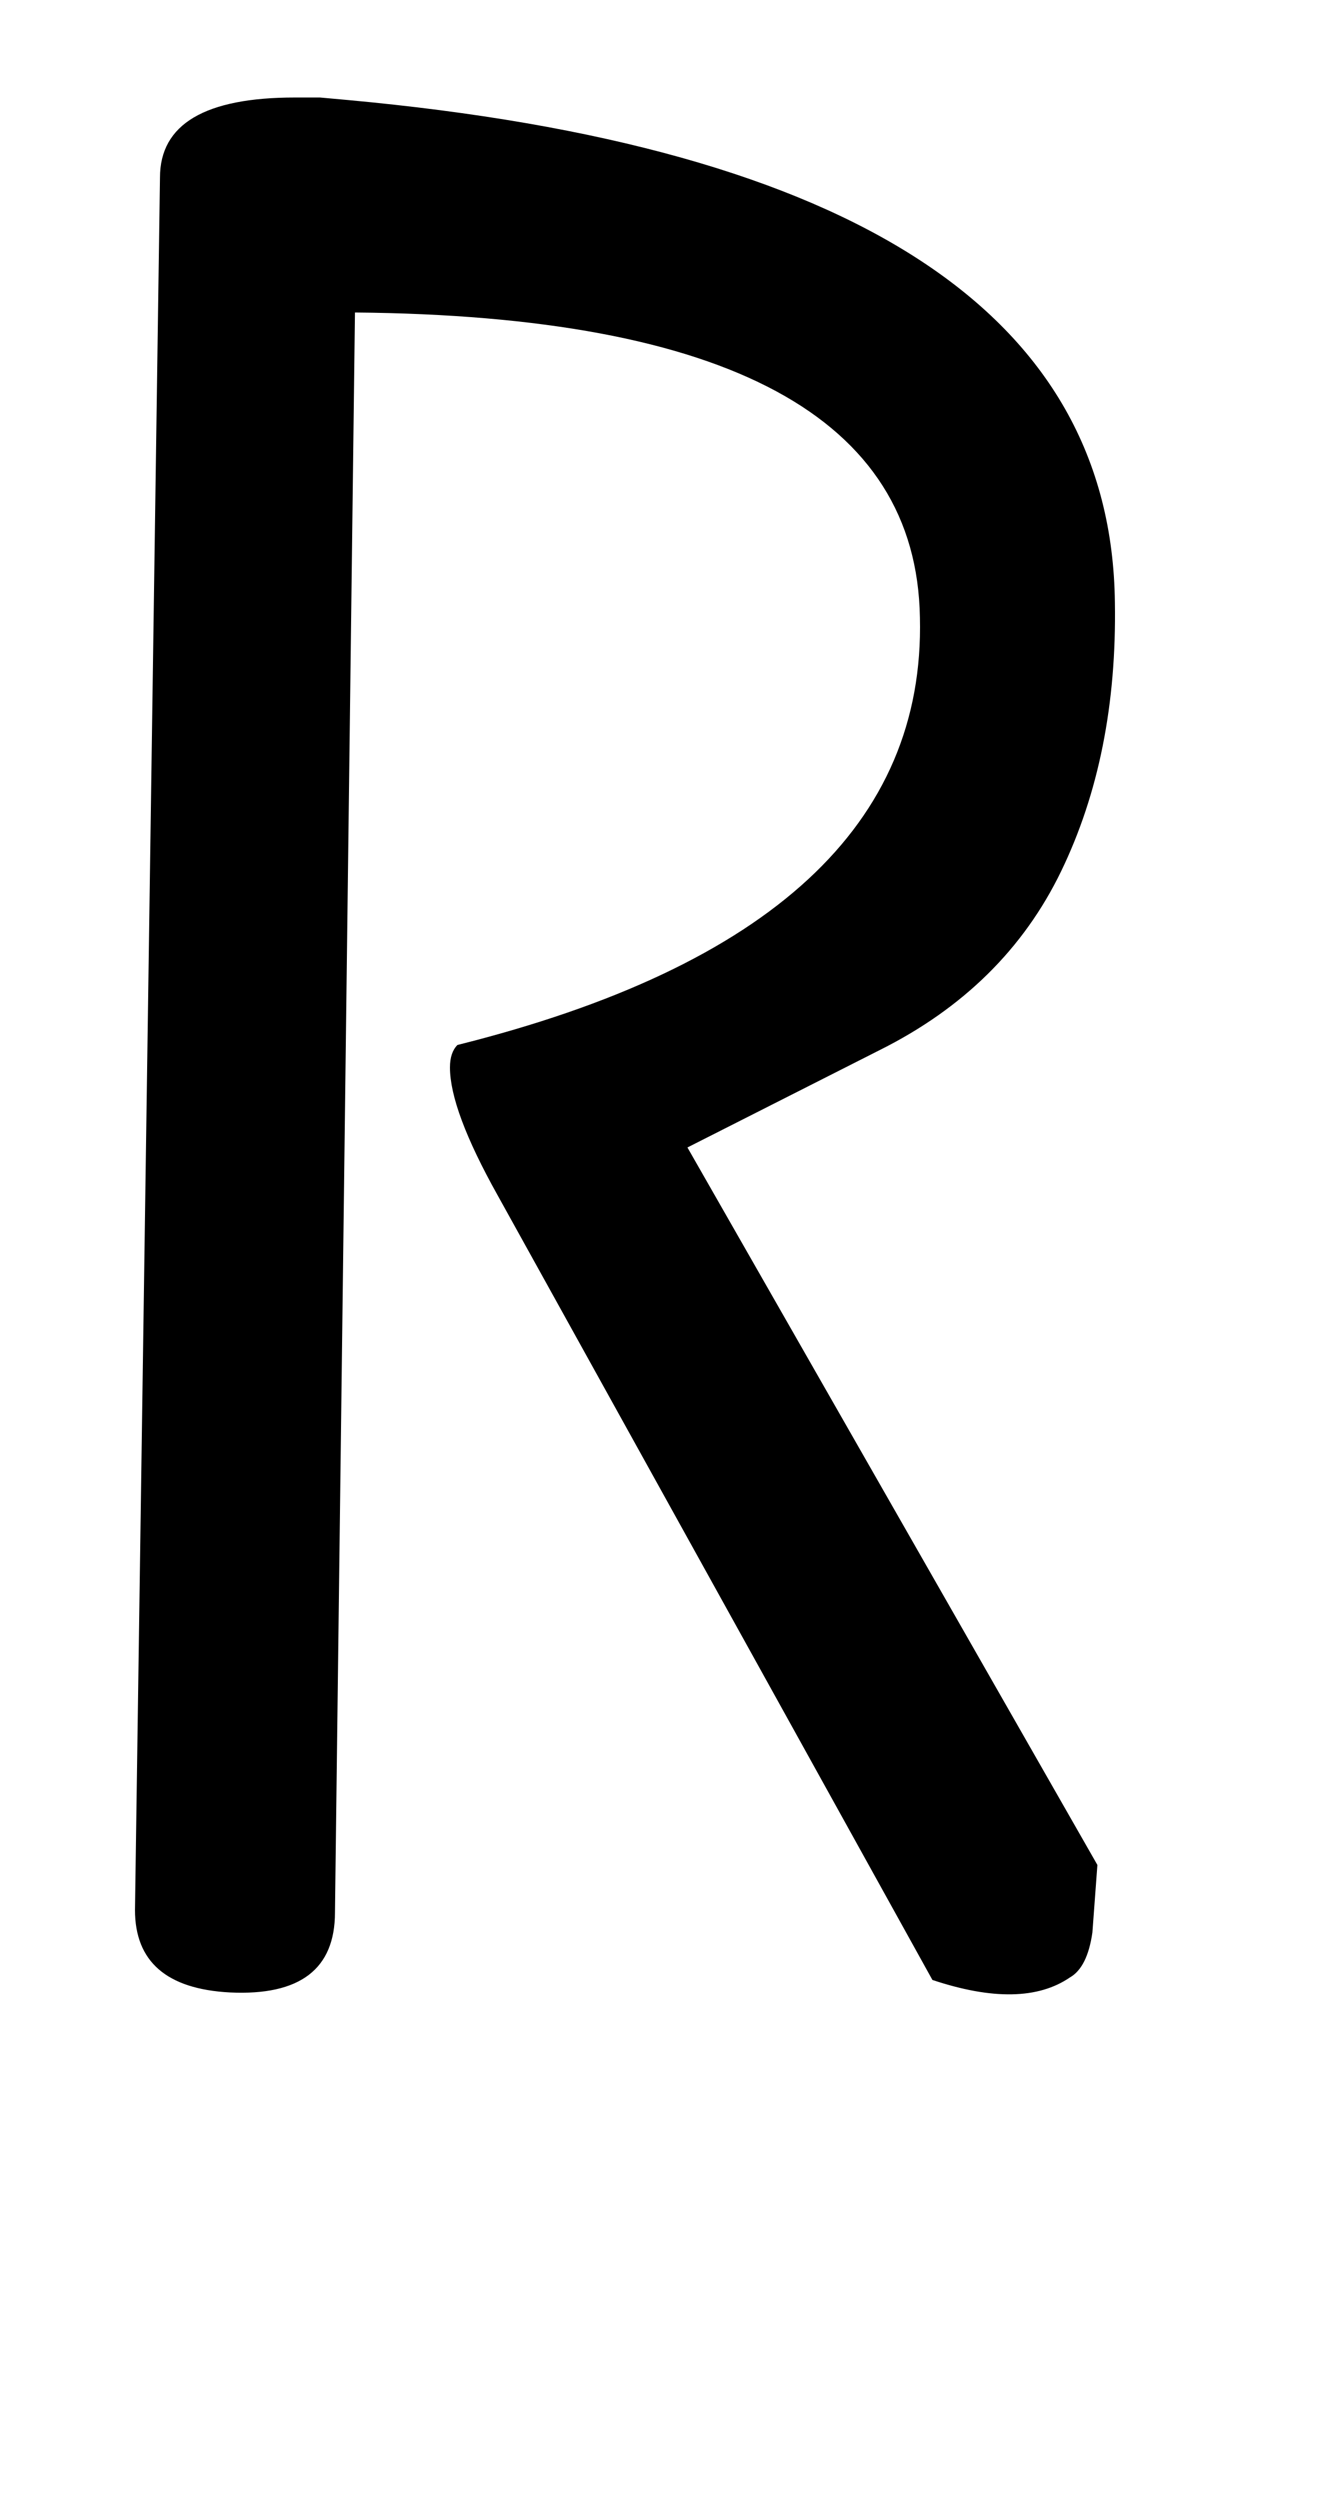
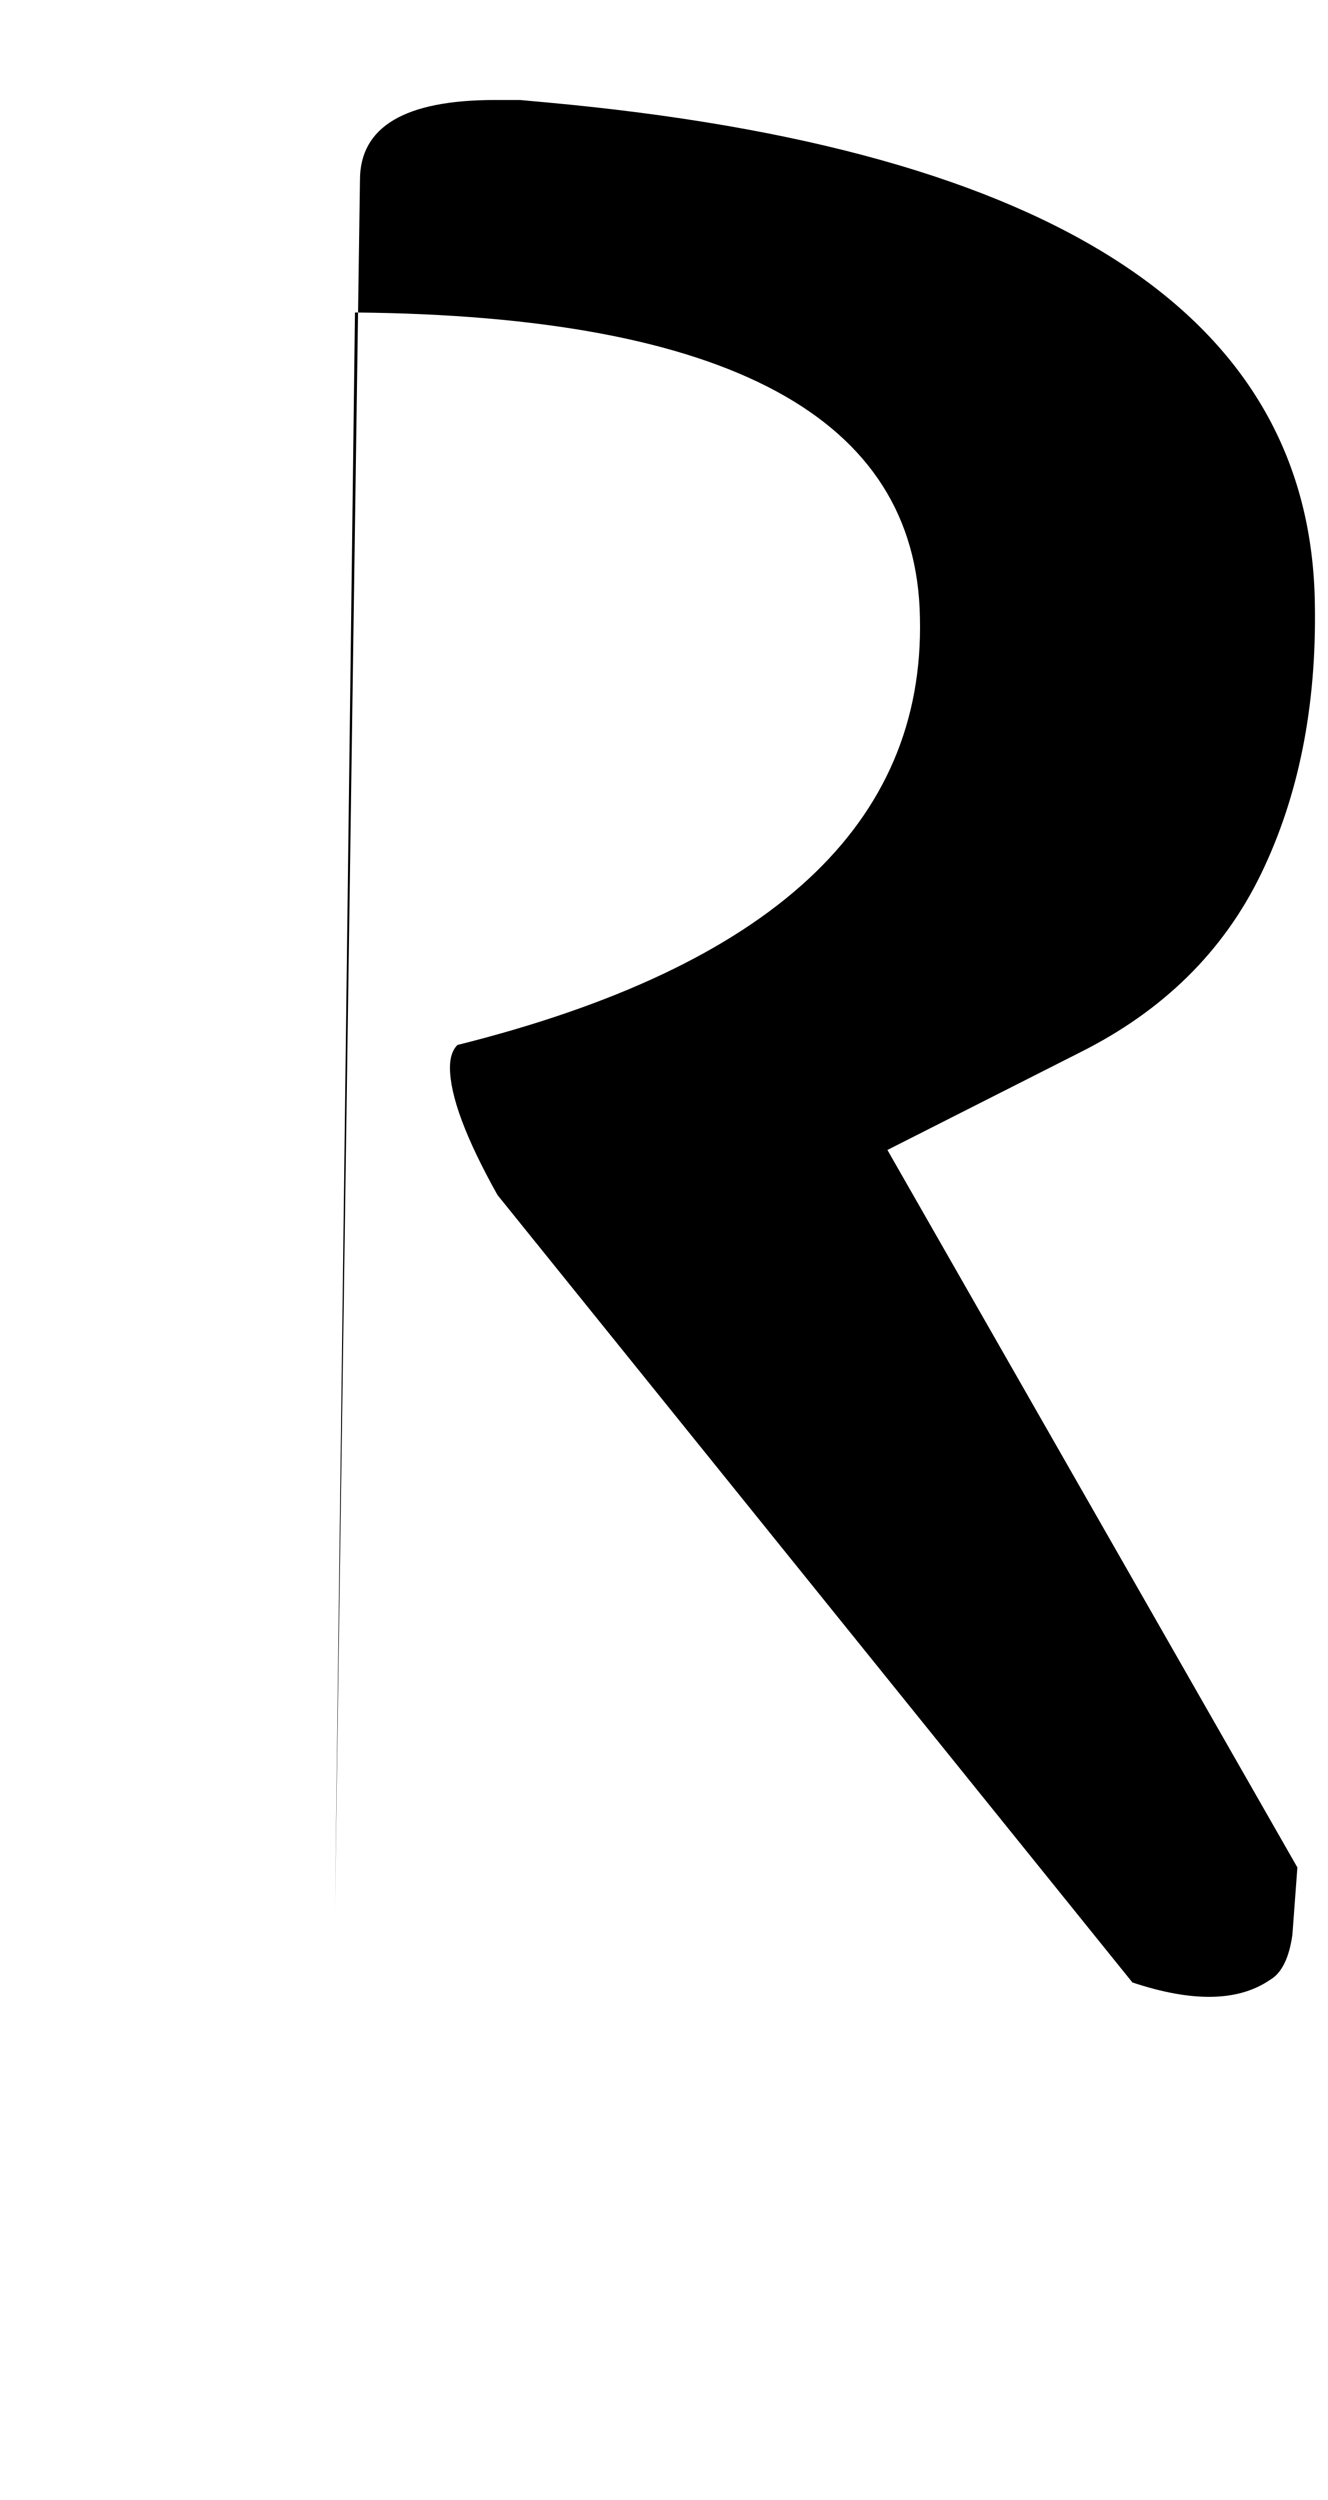
<svg xmlns="http://www.w3.org/2000/svg" version="1.1" width="17" height="32" viewBox="0 0 17 32">
  <title>breve</title>
-   <path d="M6.368 15.296q-0.608-1.088-0.608-1.632 0-0.192 0.096-0.288 6.016-1.504 5.92-5.472-0.064-3.84-7.232-3.904l-0.256 20.48q0 1.088-1.344 1.024-1.216-0.064-1.216-1.056l0.32-22.176q0-1.024 1.728-1.024h0.32t0.352 0.032q9.76 0.896 9.824 6.432 0.032 1.952-0.688 3.44t-2.32 2.288l-2.464 1.248 5.248 9.184-0.064 0.864q-0.064 0.448-0.288 0.576-0.608 0.416-1.76 0.032z" />
+   <path d="M6.368 15.296q-0.608-1.088-0.608-1.632 0-0.192 0.096-0.288 6.016-1.504 5.92-5.472-0.064-3.84-7.232-3.904l-0.256 20.48l0.32-22.176q0-1.024 1.728-1.024h0.32t0.352 0.032q9.76 0.896 9.824 6.432 0.032 1.952-0.688 3.44t-2.32 2.288l-2.464 1.248 5.248 9.184-0.064 0.864q-0.064 0.448-0.288 0.576-0.608 0.416-1.76 0.032z" />
</svg>